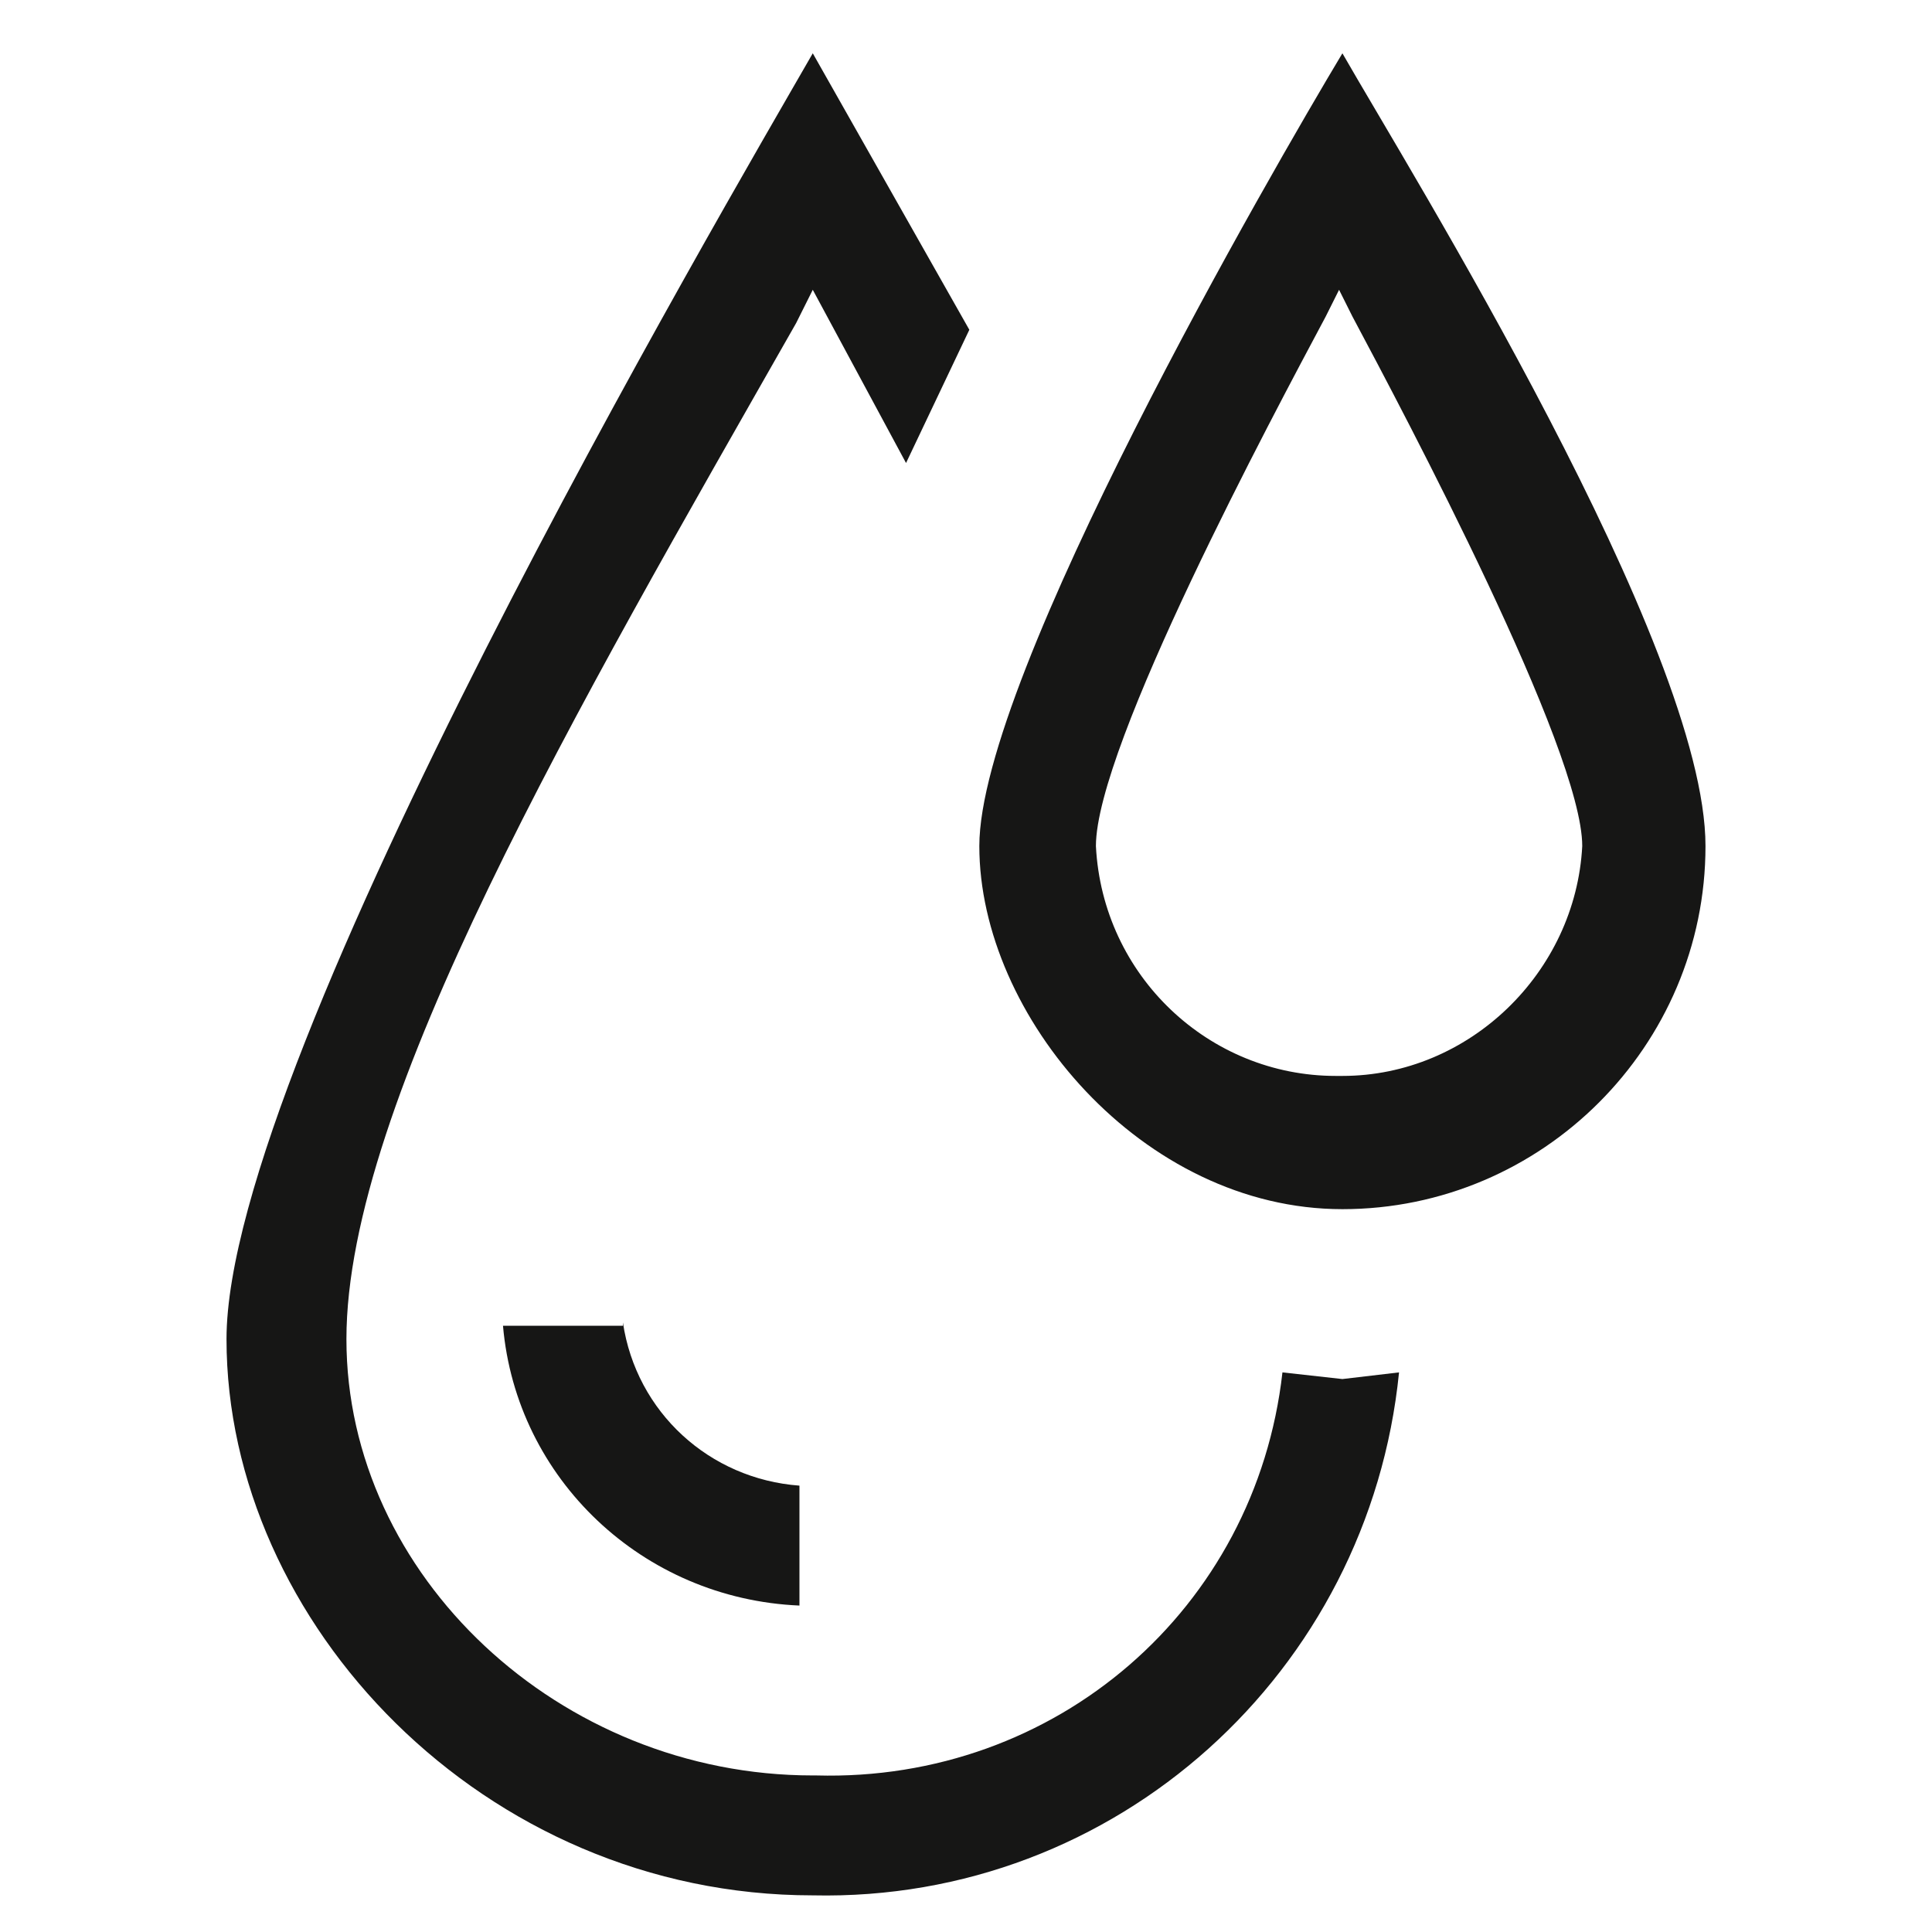
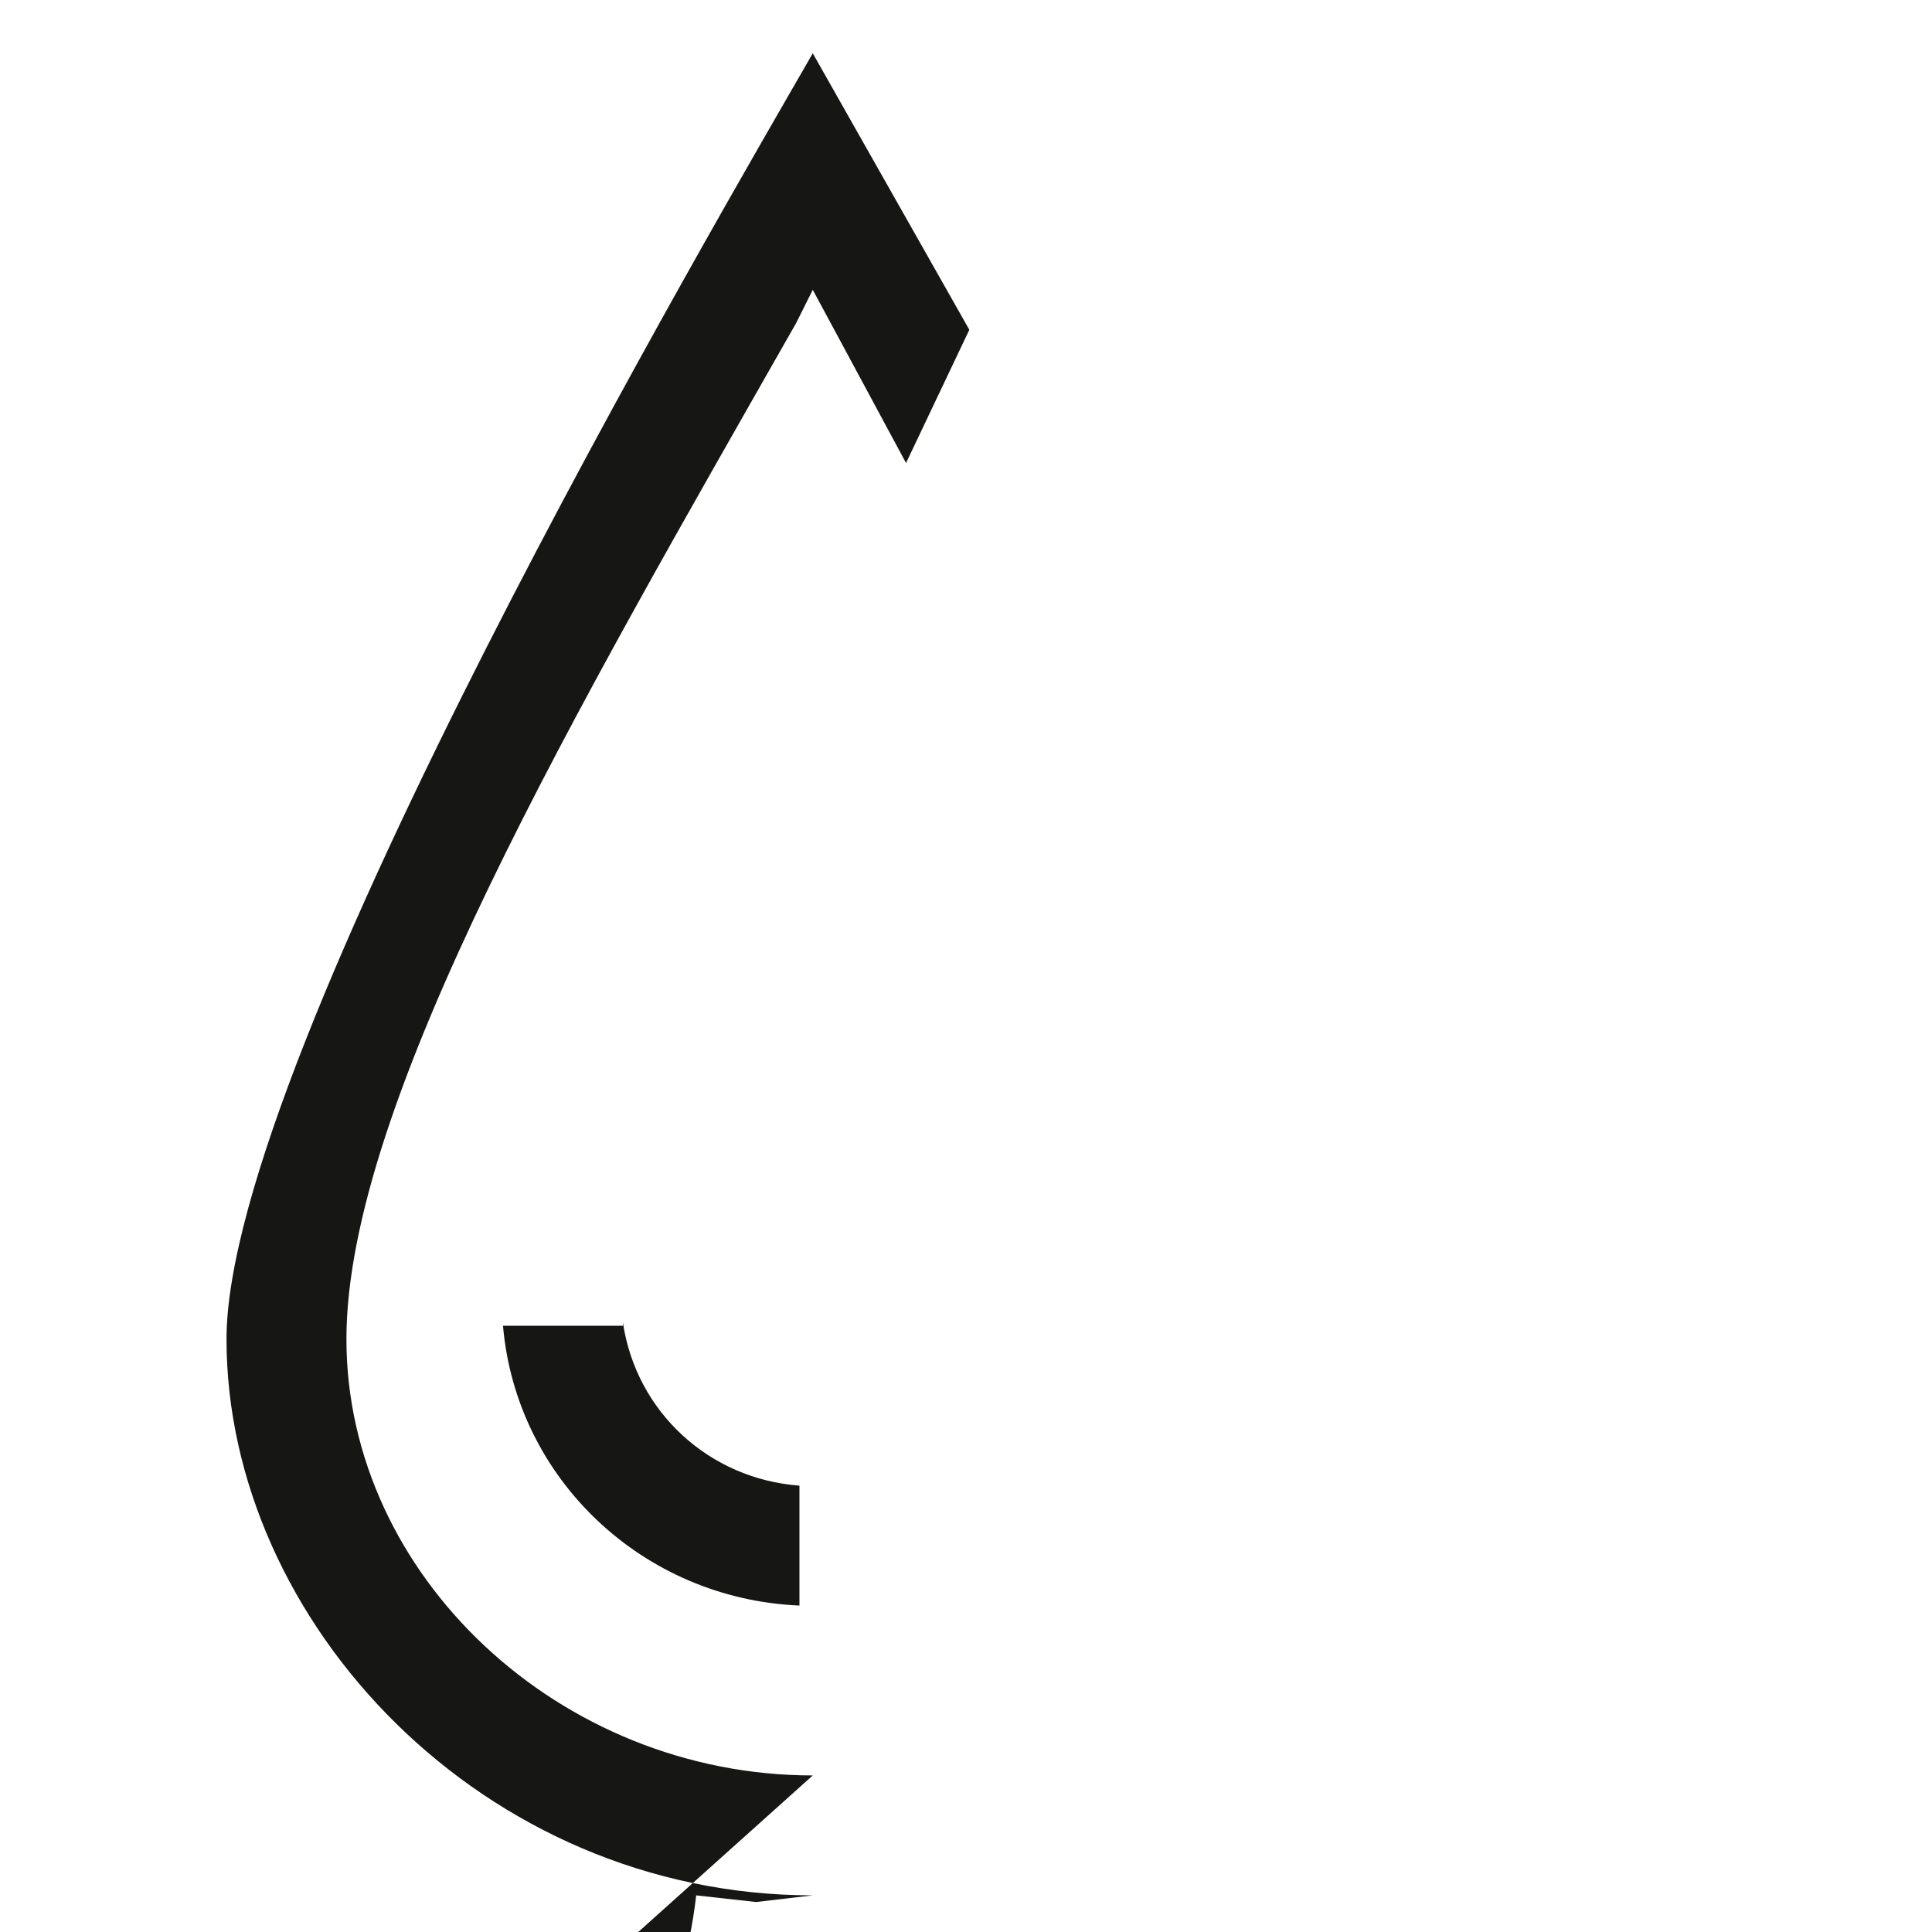
<svg xmlns="http://www.w3.org/2000/svg" id="ikony" version="1.1" viewBox="0 0 58 58">
  <defs>
    <style>
      .st0 {
        fill: #161615;
      }
    </style>
  </defs>
  <path class="st0" d="M18.7,39.8h-3.6c.4,4.6,4.2,8.2,8.9,8.4v-3.6c-2.7-.2-4.9-2.2-5.3-4.9Z" />
-   <path class="st0" d="M40.3,1.6c-2.1,3.5-10.9,18.7-10.9,23.8s4.9,10.9,10.9,10.9,10.9-4.9,10.9-10.9S42.3,5.1,40.3,1.6ZM40.4,32.3c-.1,0-.2,0-.3,0-3.8,0-7-3-7.2-6.9,0-3,5.3-12.9,6.9-15.9l.4-.8.4.8c1.6,3,6.9,13,6.9,15.9-.2,3.8-3.4,6.9-7.2,6.9Z" />
-   <path class="st0" d="M24.4,53.3c-7.6,0-14-6-14-13.1s6.9-18.9,13.5-30.5l.5-1,2.8,5.2,1.9-4L24.4,1.6C21.7,6.3,6.8,31.7,6.8,40.2s7.7,16.7,17.6,16.7c9.1.2,16.7-6.7,17.6-15.7l-1.7.2-1.8-.2c-.8,7.1-6.8,12.3-14,12.1Z" />
+   <path class="st0" d="M24.4,53.3c-7.6,0-14-6-14-13.1s6.9-18.9,13.5-30.5l.5-1,2.8,5.2,1.9-4L24.4,1.6C21.7,6.3,6.8,31.7,6.8,40.2s7.7,16.7,17.6,16.7l-1.7.2-1.8-.2c-.8,7.1-6.8,12.3-14,12.1Z" />
</svg>